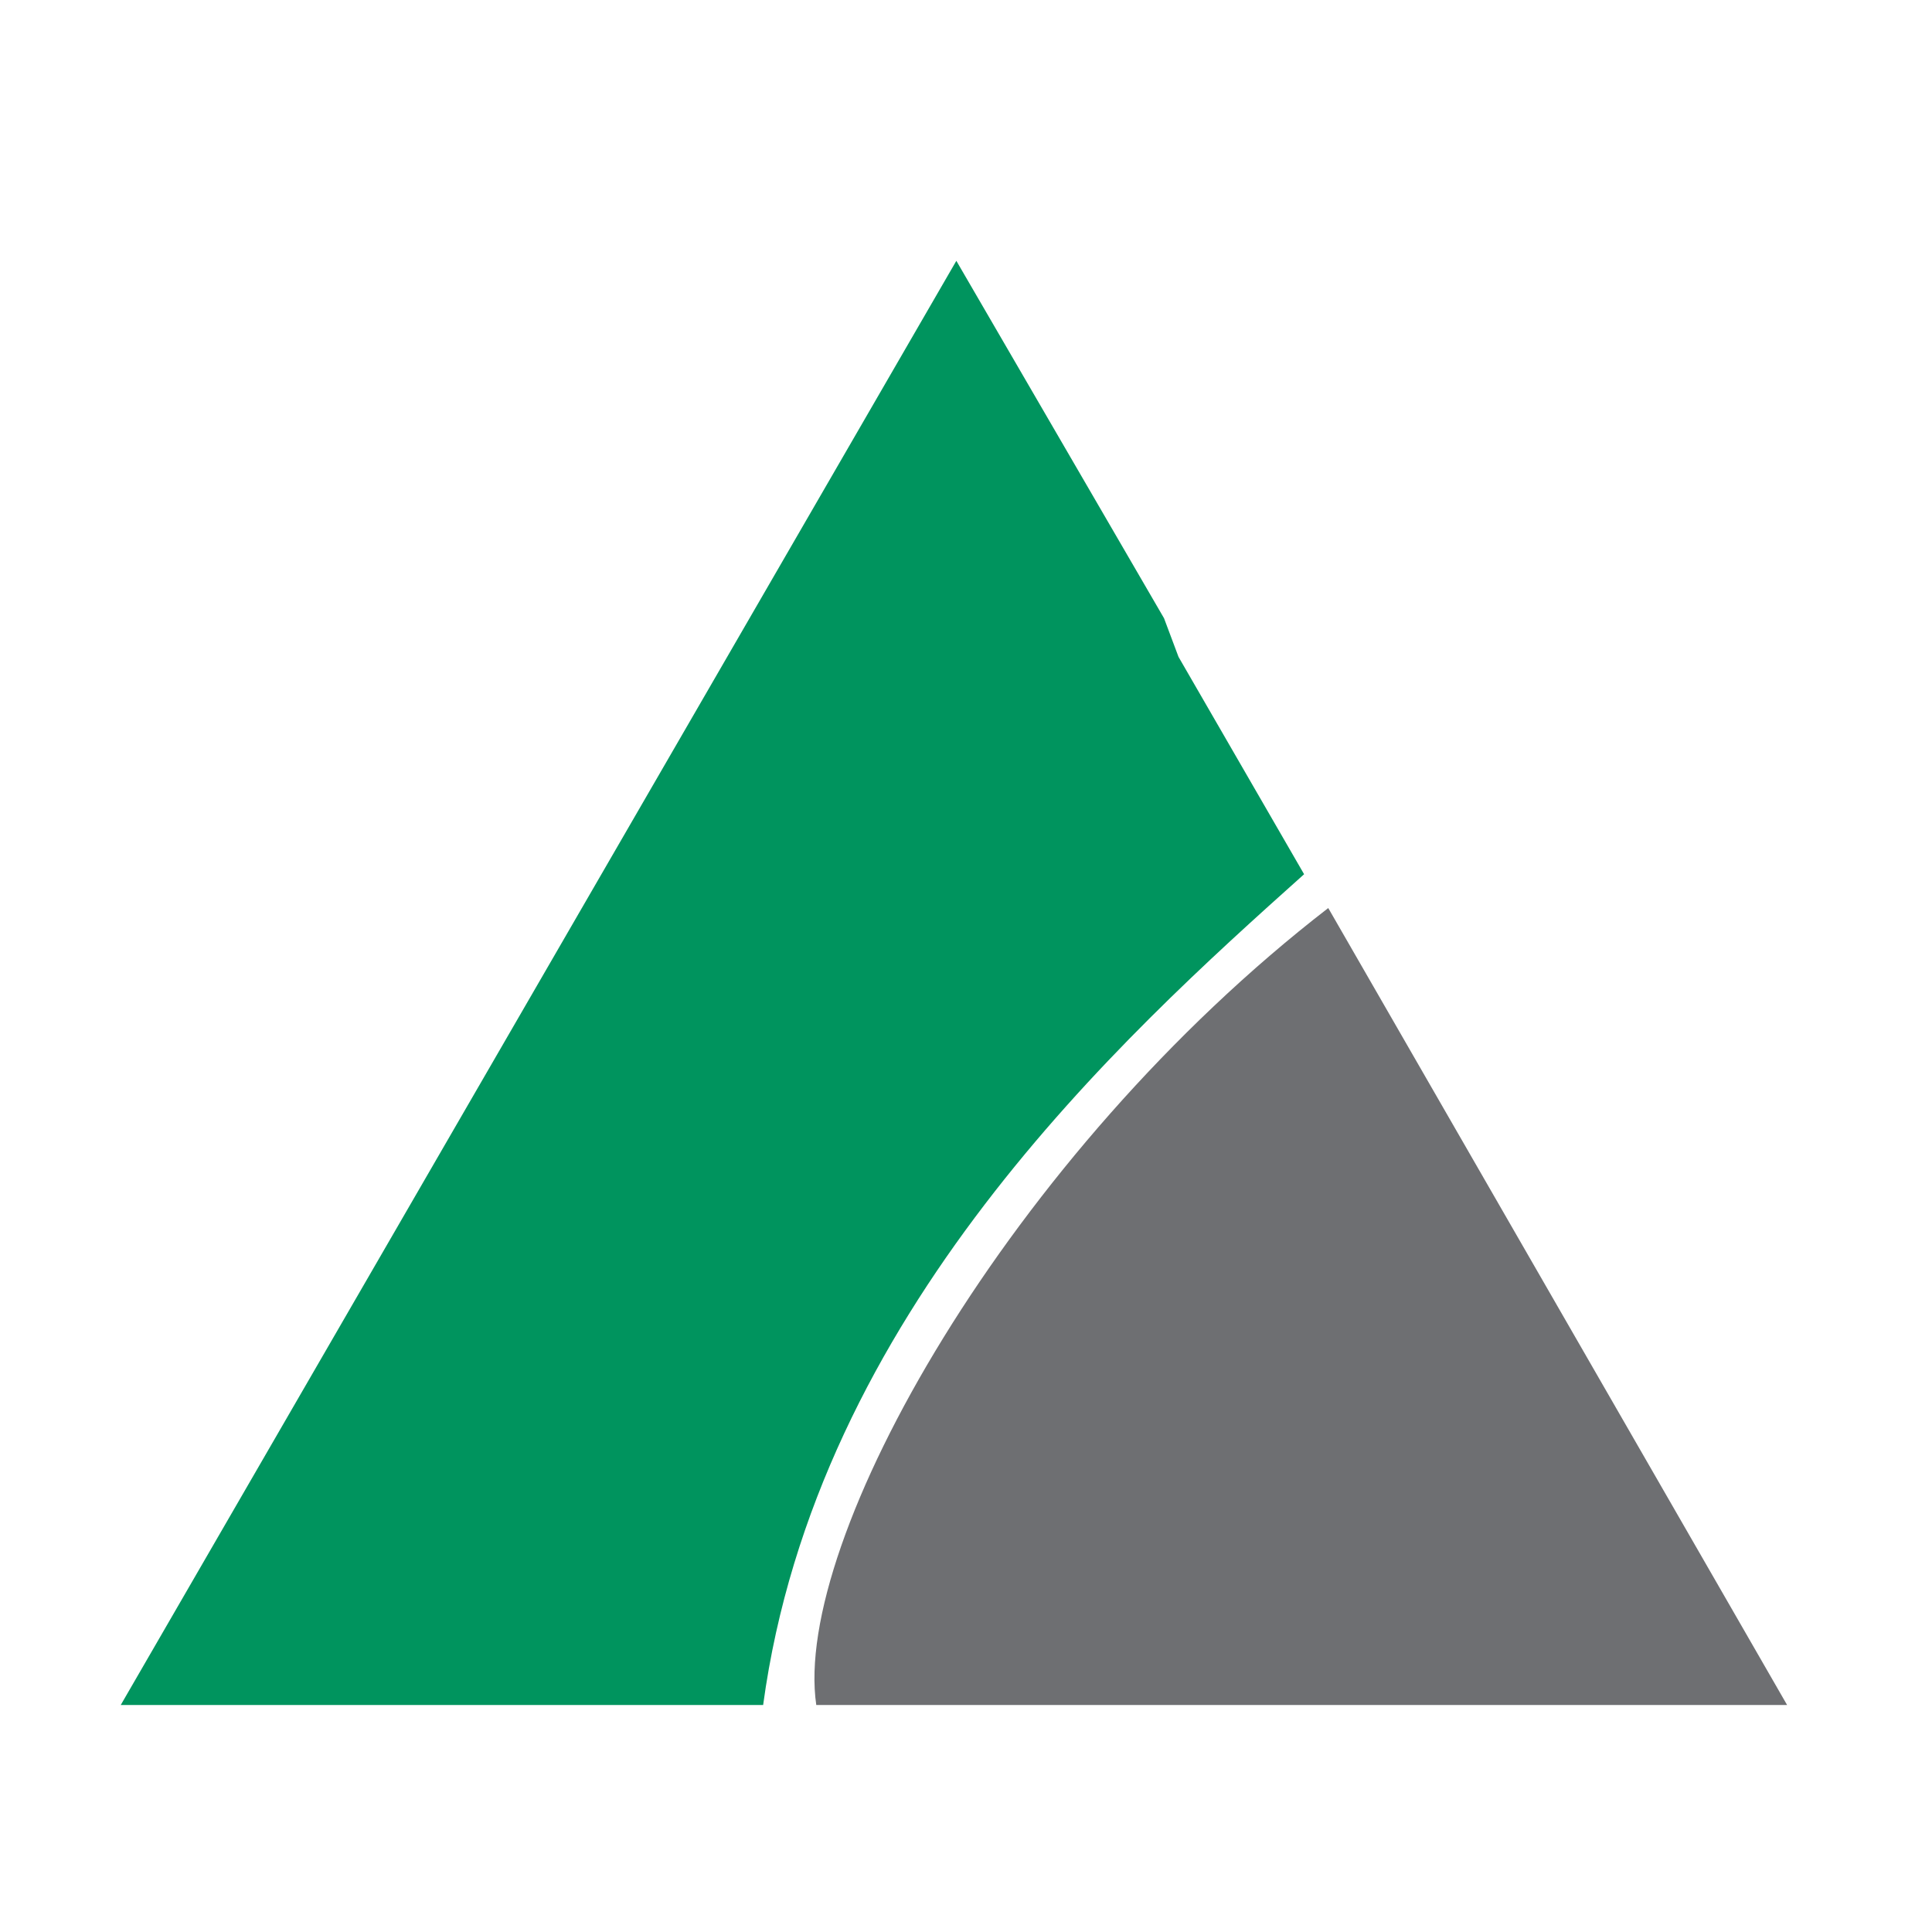
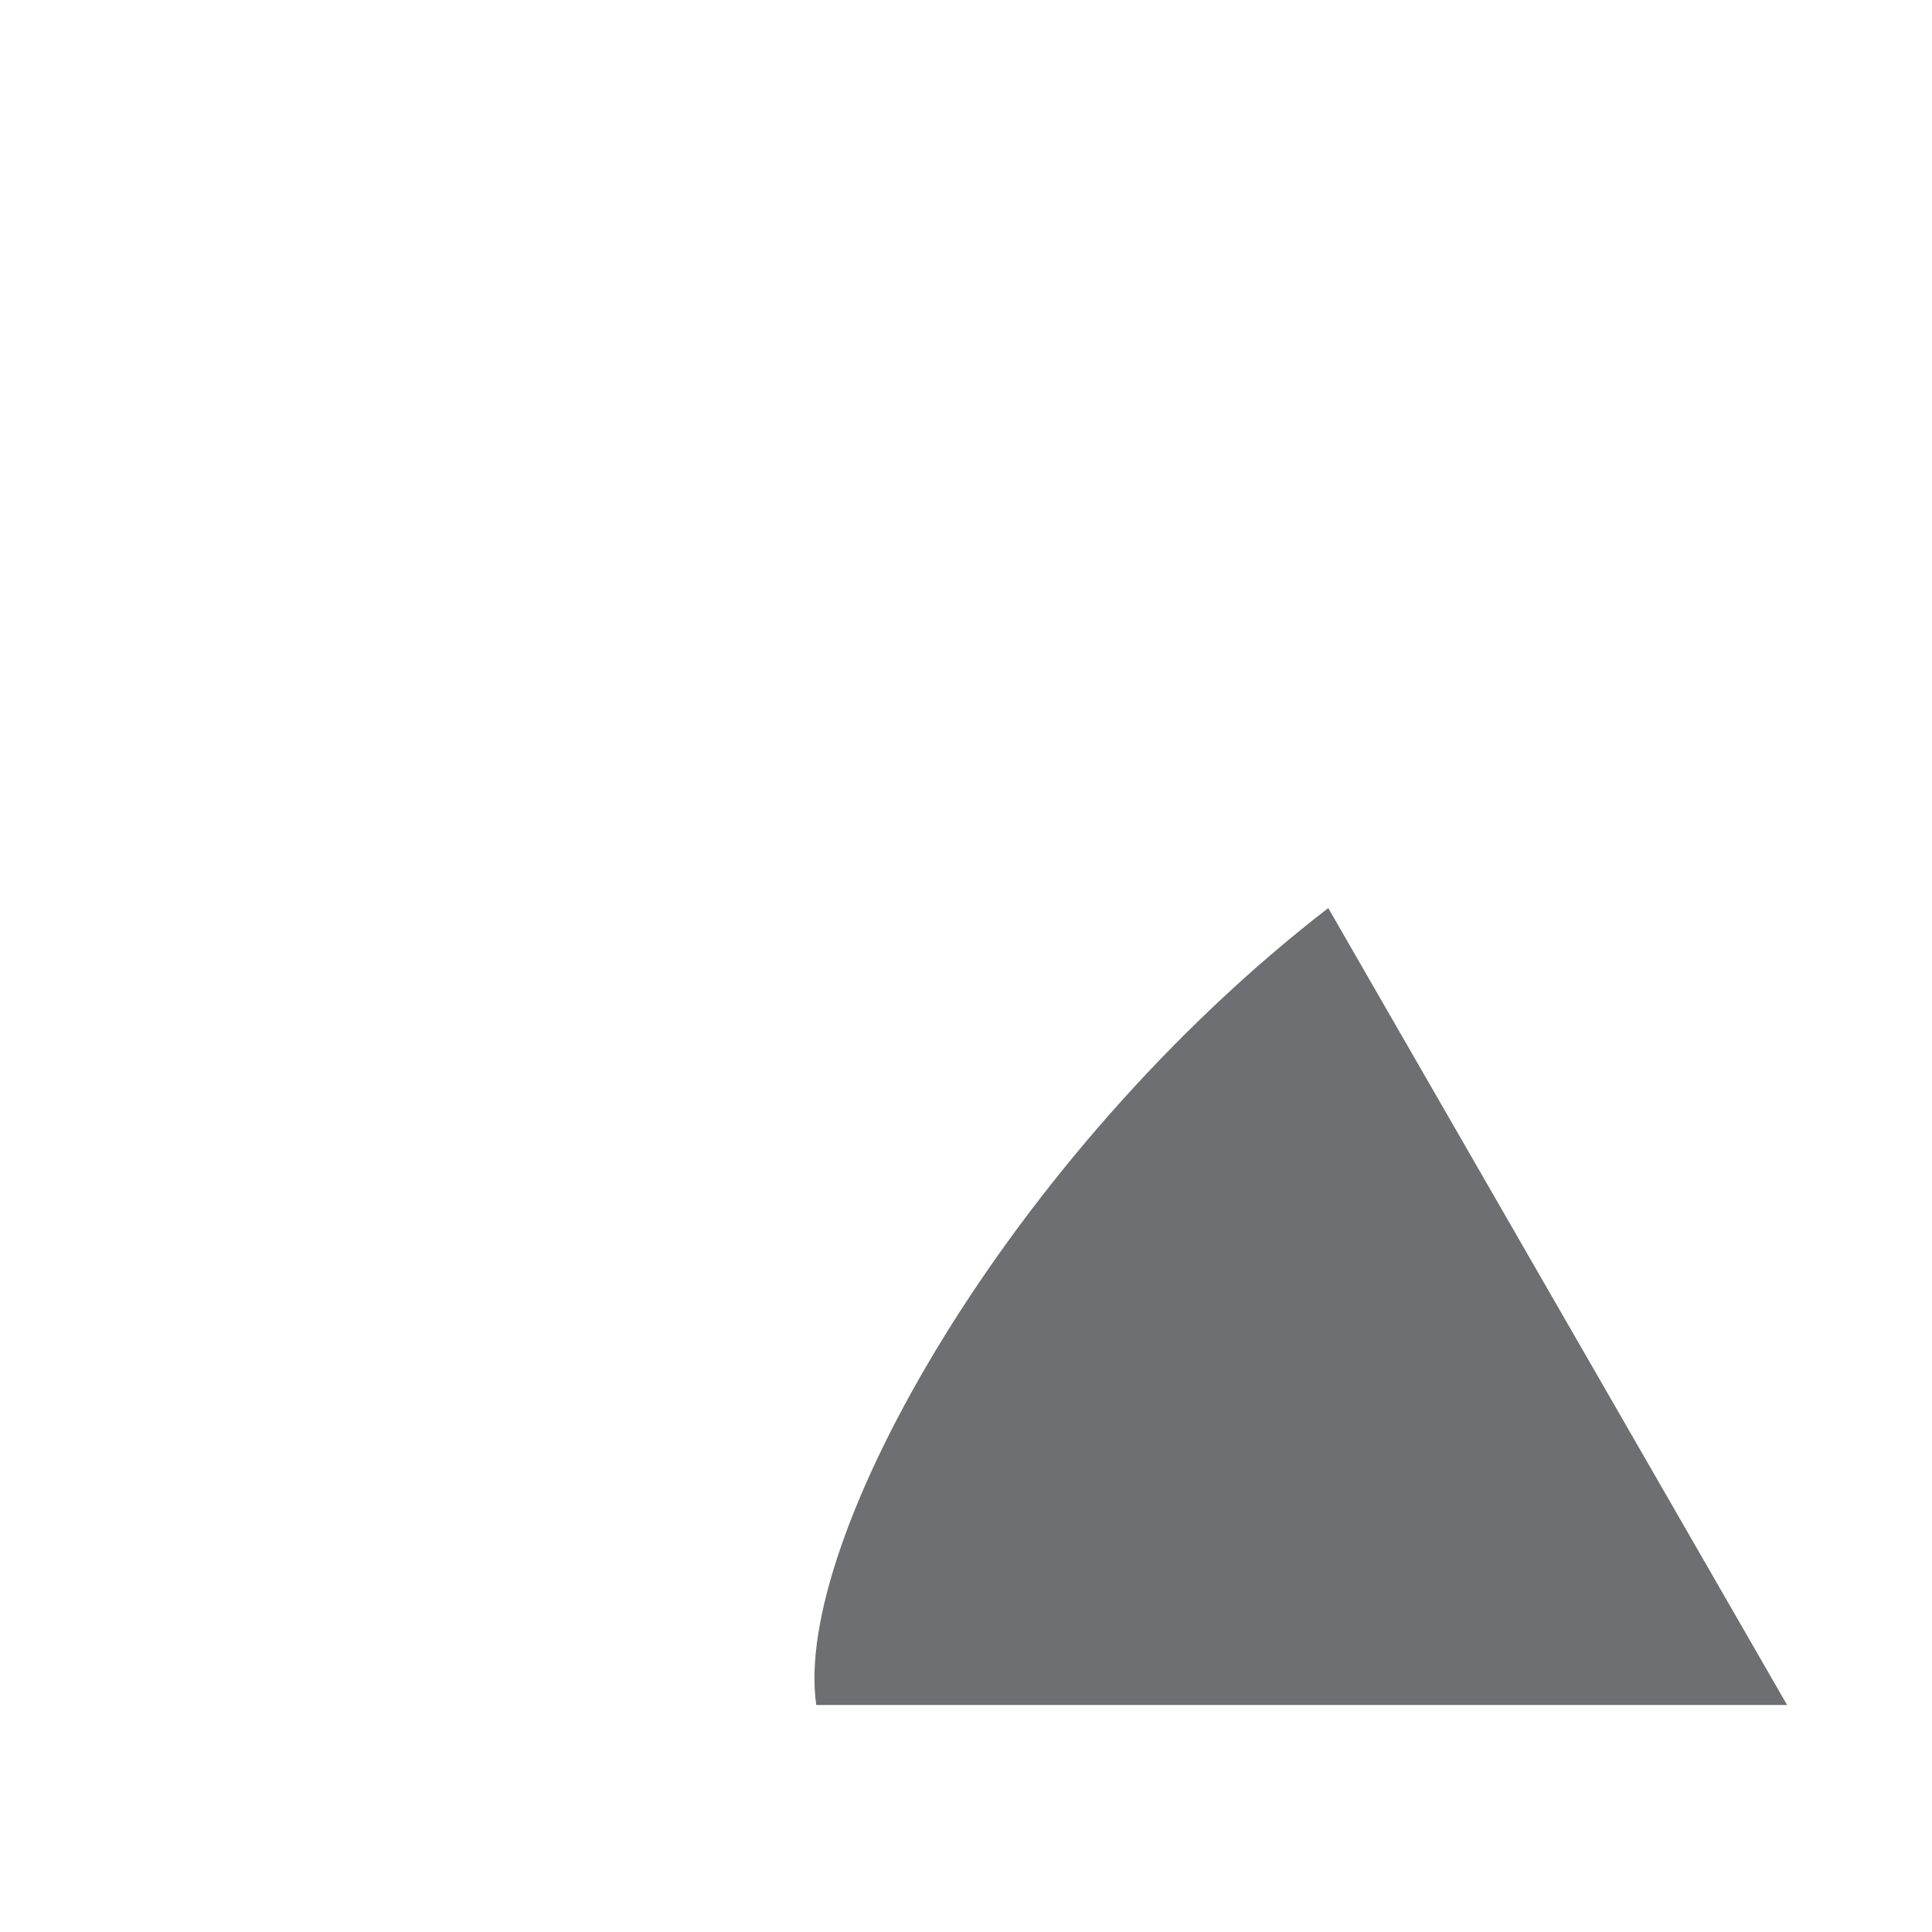
<svg xmlns="http://www.w3.org/2000/svg" viewBox="0 0 40 40">
  <path d="M37 35.3l-9.5-16.5c-6.6 5.1-11.1 13.1-10.6 16.5H37h0z" fill="#6e6f72" />
-   <path d="M24.1 12.8l-4.3-7.4L2.5 35.3h3.6 6.7 3c1.1-8.1 7.4-13.8 11.2-17.2l-2.6-4.5-.3-.8z" fill="#00945e" />
</svg>